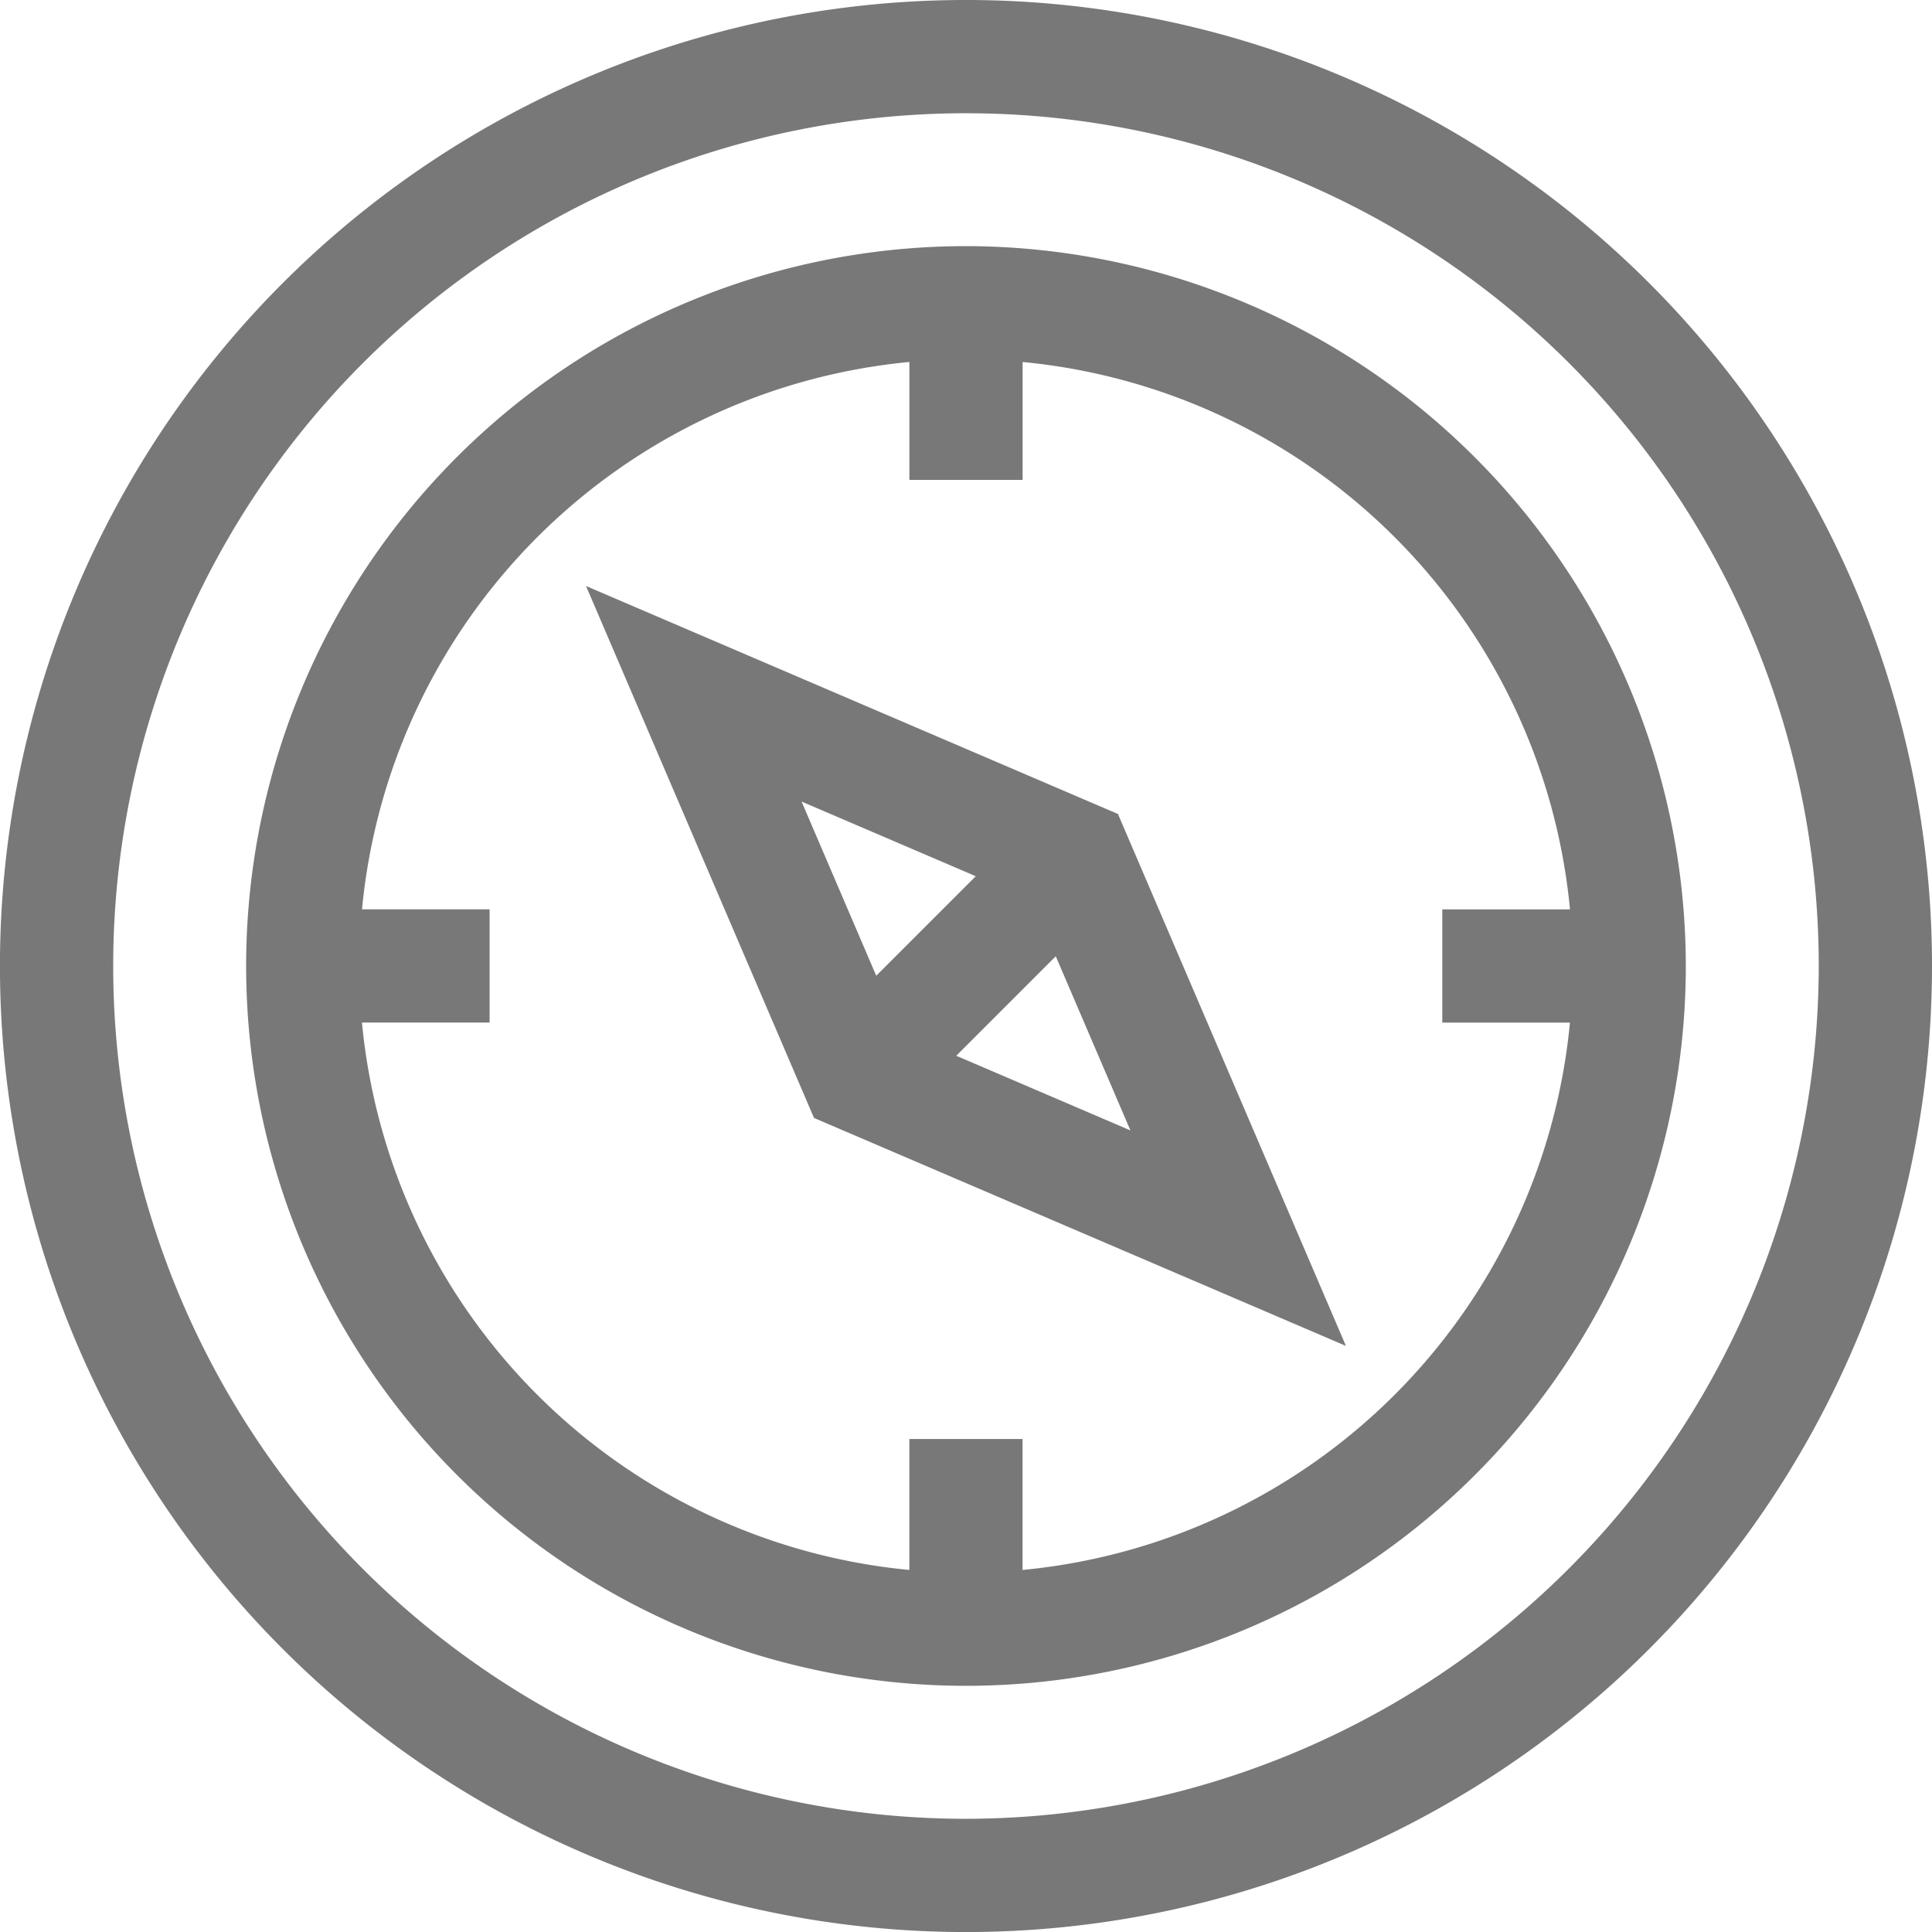
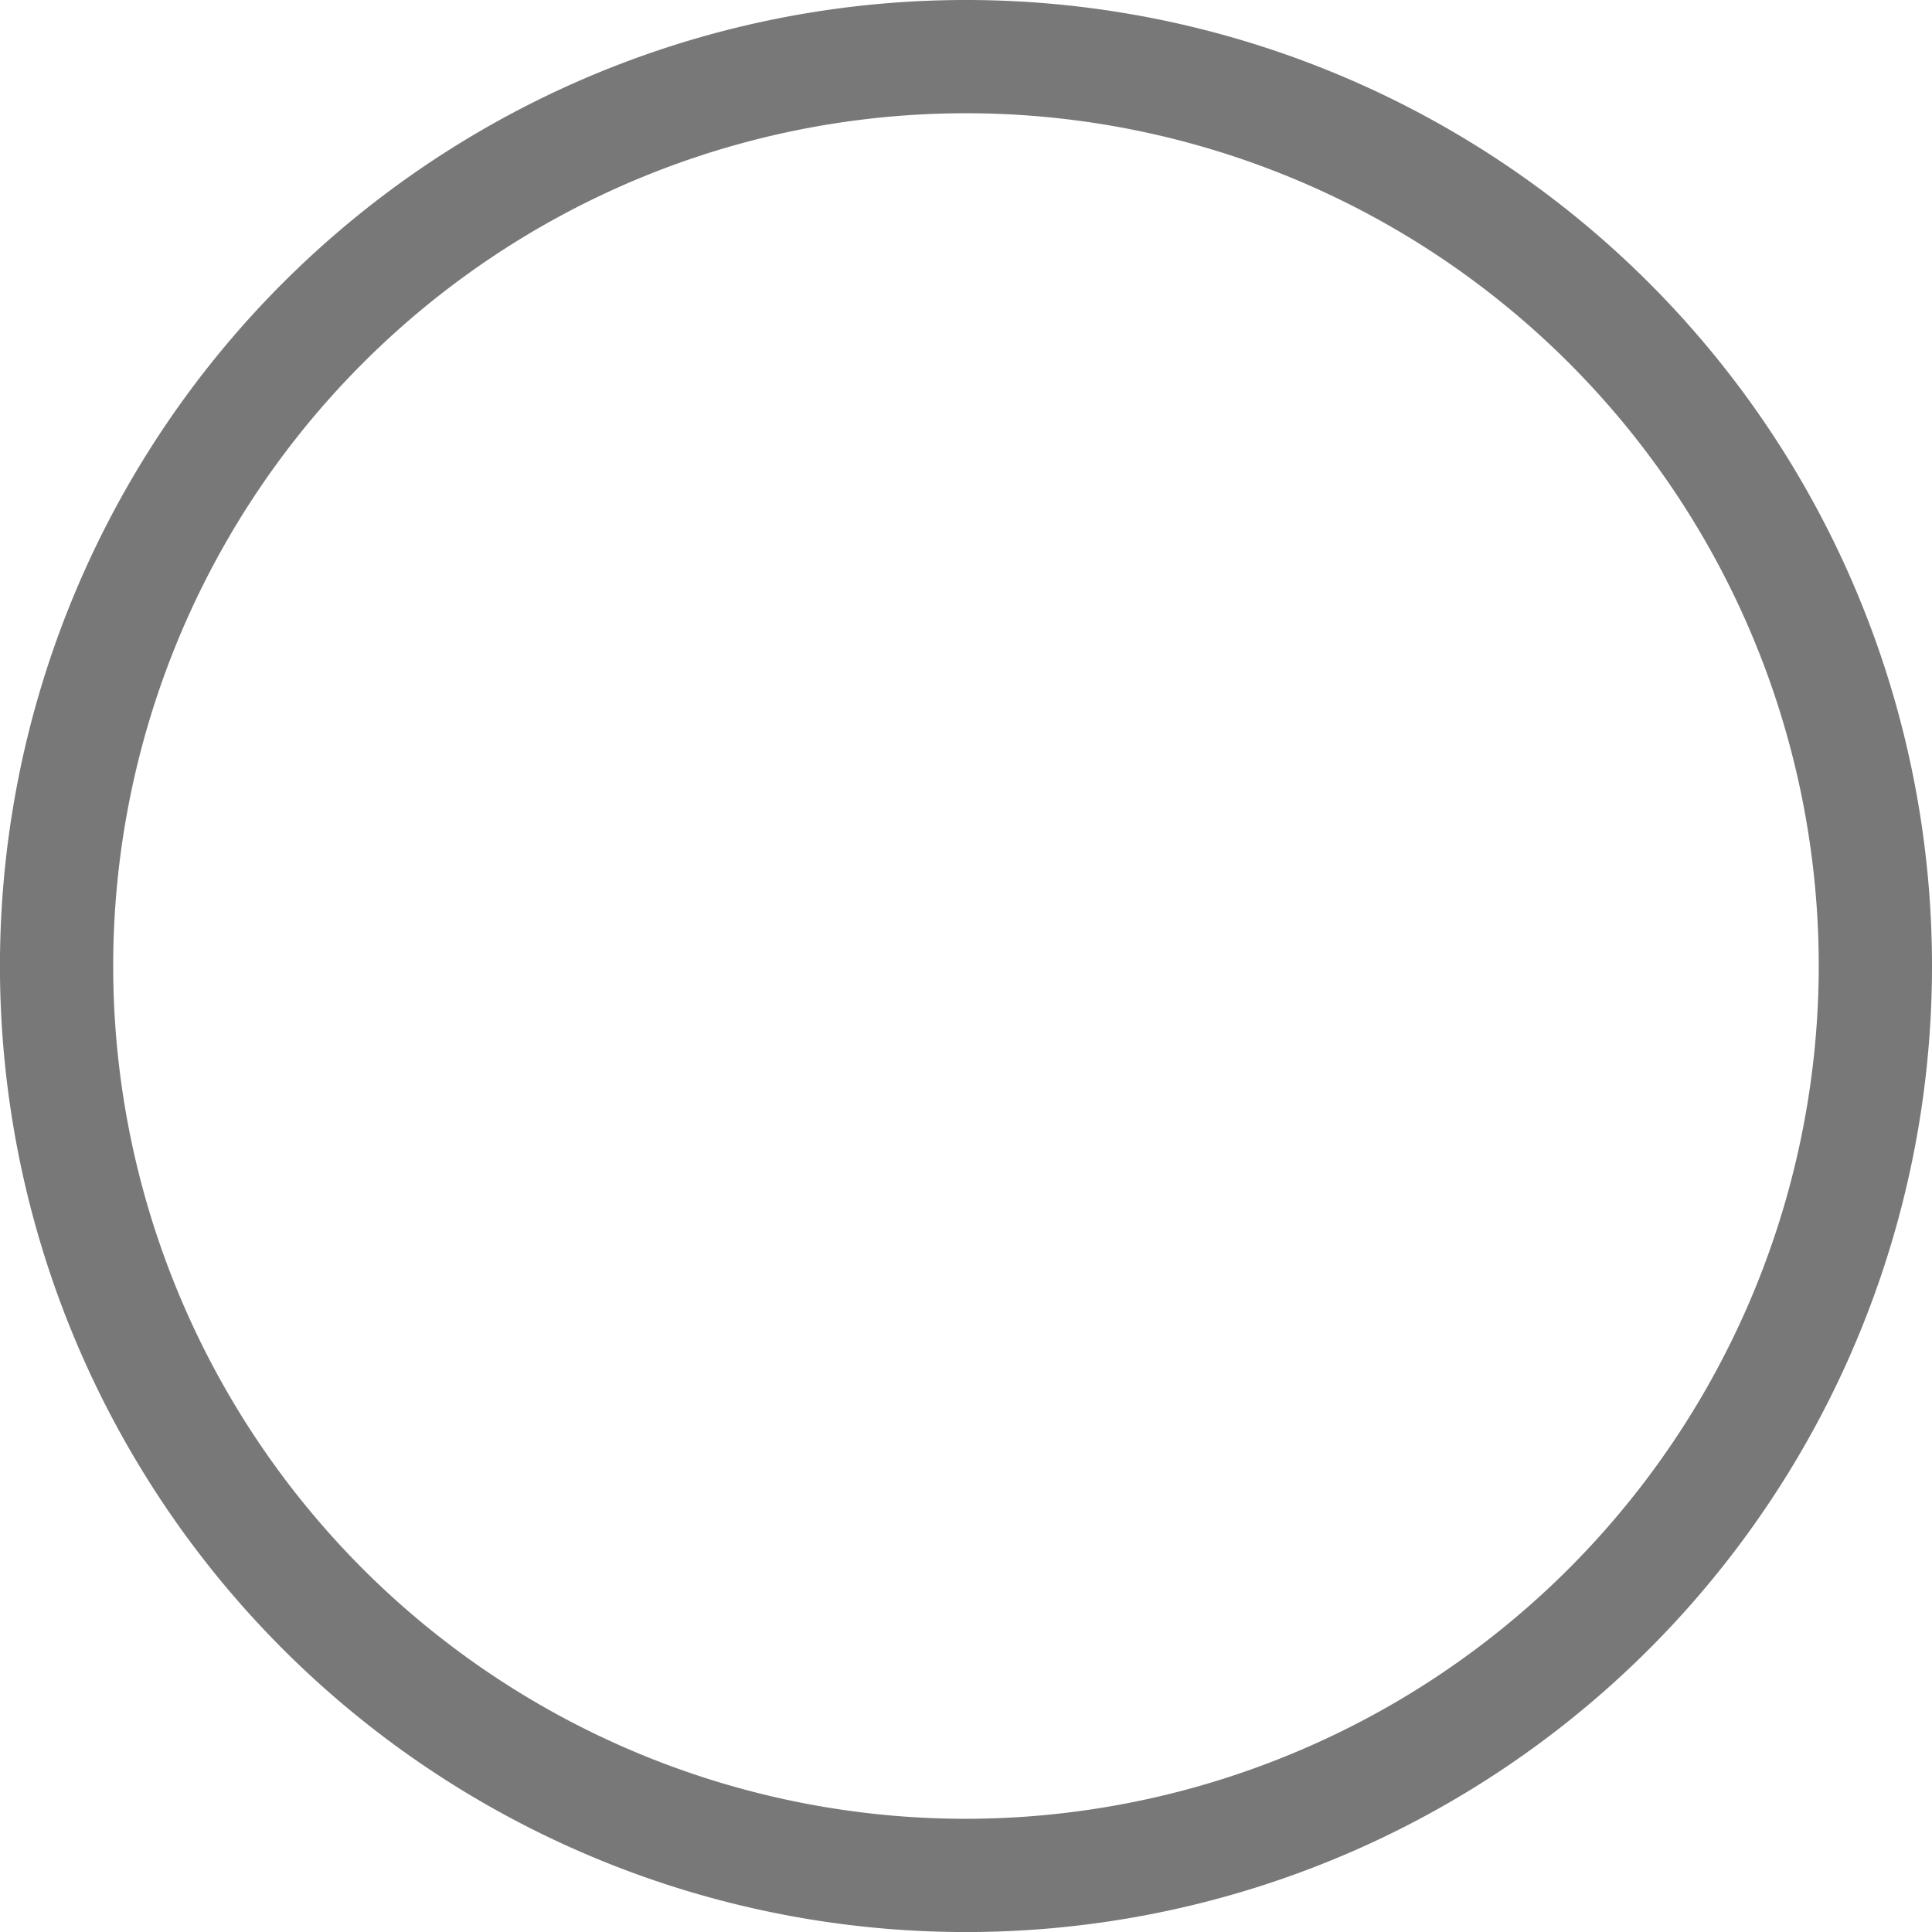
<svg xmlns="http://www.w3.org/2000/svg" viewBox="0 0 42.001 42.001">
  <defs>
    <style>
      .cls-1 {
        fill: #787878;
      }
    </style>
  </defs>
  <g id="compass" transform="translate(0)">
    <path id="Path_3770" data-name="Path 3770" class="cls-1" d="M35.85,6.151a21,21,0,0,0-29.7,29.7,21,21,0,0,0,29.7-29.7ZM21,39.54A18.539,18.539,0,1,1,39.539,21,18.56,18.56,0,0,1,21,39.54Zm0,0" />
-     <path id="Path_3771" data-name="Path 3771" class="cls-1" d="M80.887,65.238A15.649,15.649,0,1,0,96.536,80.887,15.667,15.667,0,0,0,80.887,65.238Zm1.23,28.779V91.171H79.656v2.846a13.209,13.209,0,0,1-11.9-11.9h2.775V79.656H67.757a13.209,13.209,0,0,1,11.9-11.9V70.32h2.461V67.757a13.209,13.209,0,0,1,11.9,11.9H91.242v2.461h2.775A13.209,13.209,0,0,1,82.117,94.017Zm0,0" transform="translate(-59.887 -59.887)" />
-     <path id="Path_3772" data-name="Path 3772" class="cls-1" d="M155.309,155.309l4.956,11.564,11.564,4.956-4.956-11.564Zm4.686,4.686,3.786,1.623-2.163,2.163Zm3.363,5.526,2.163-2.163,1.623,3.786Zm0,0" transform="translate(-142.569 -142.569)" />
  </g>
</svg>